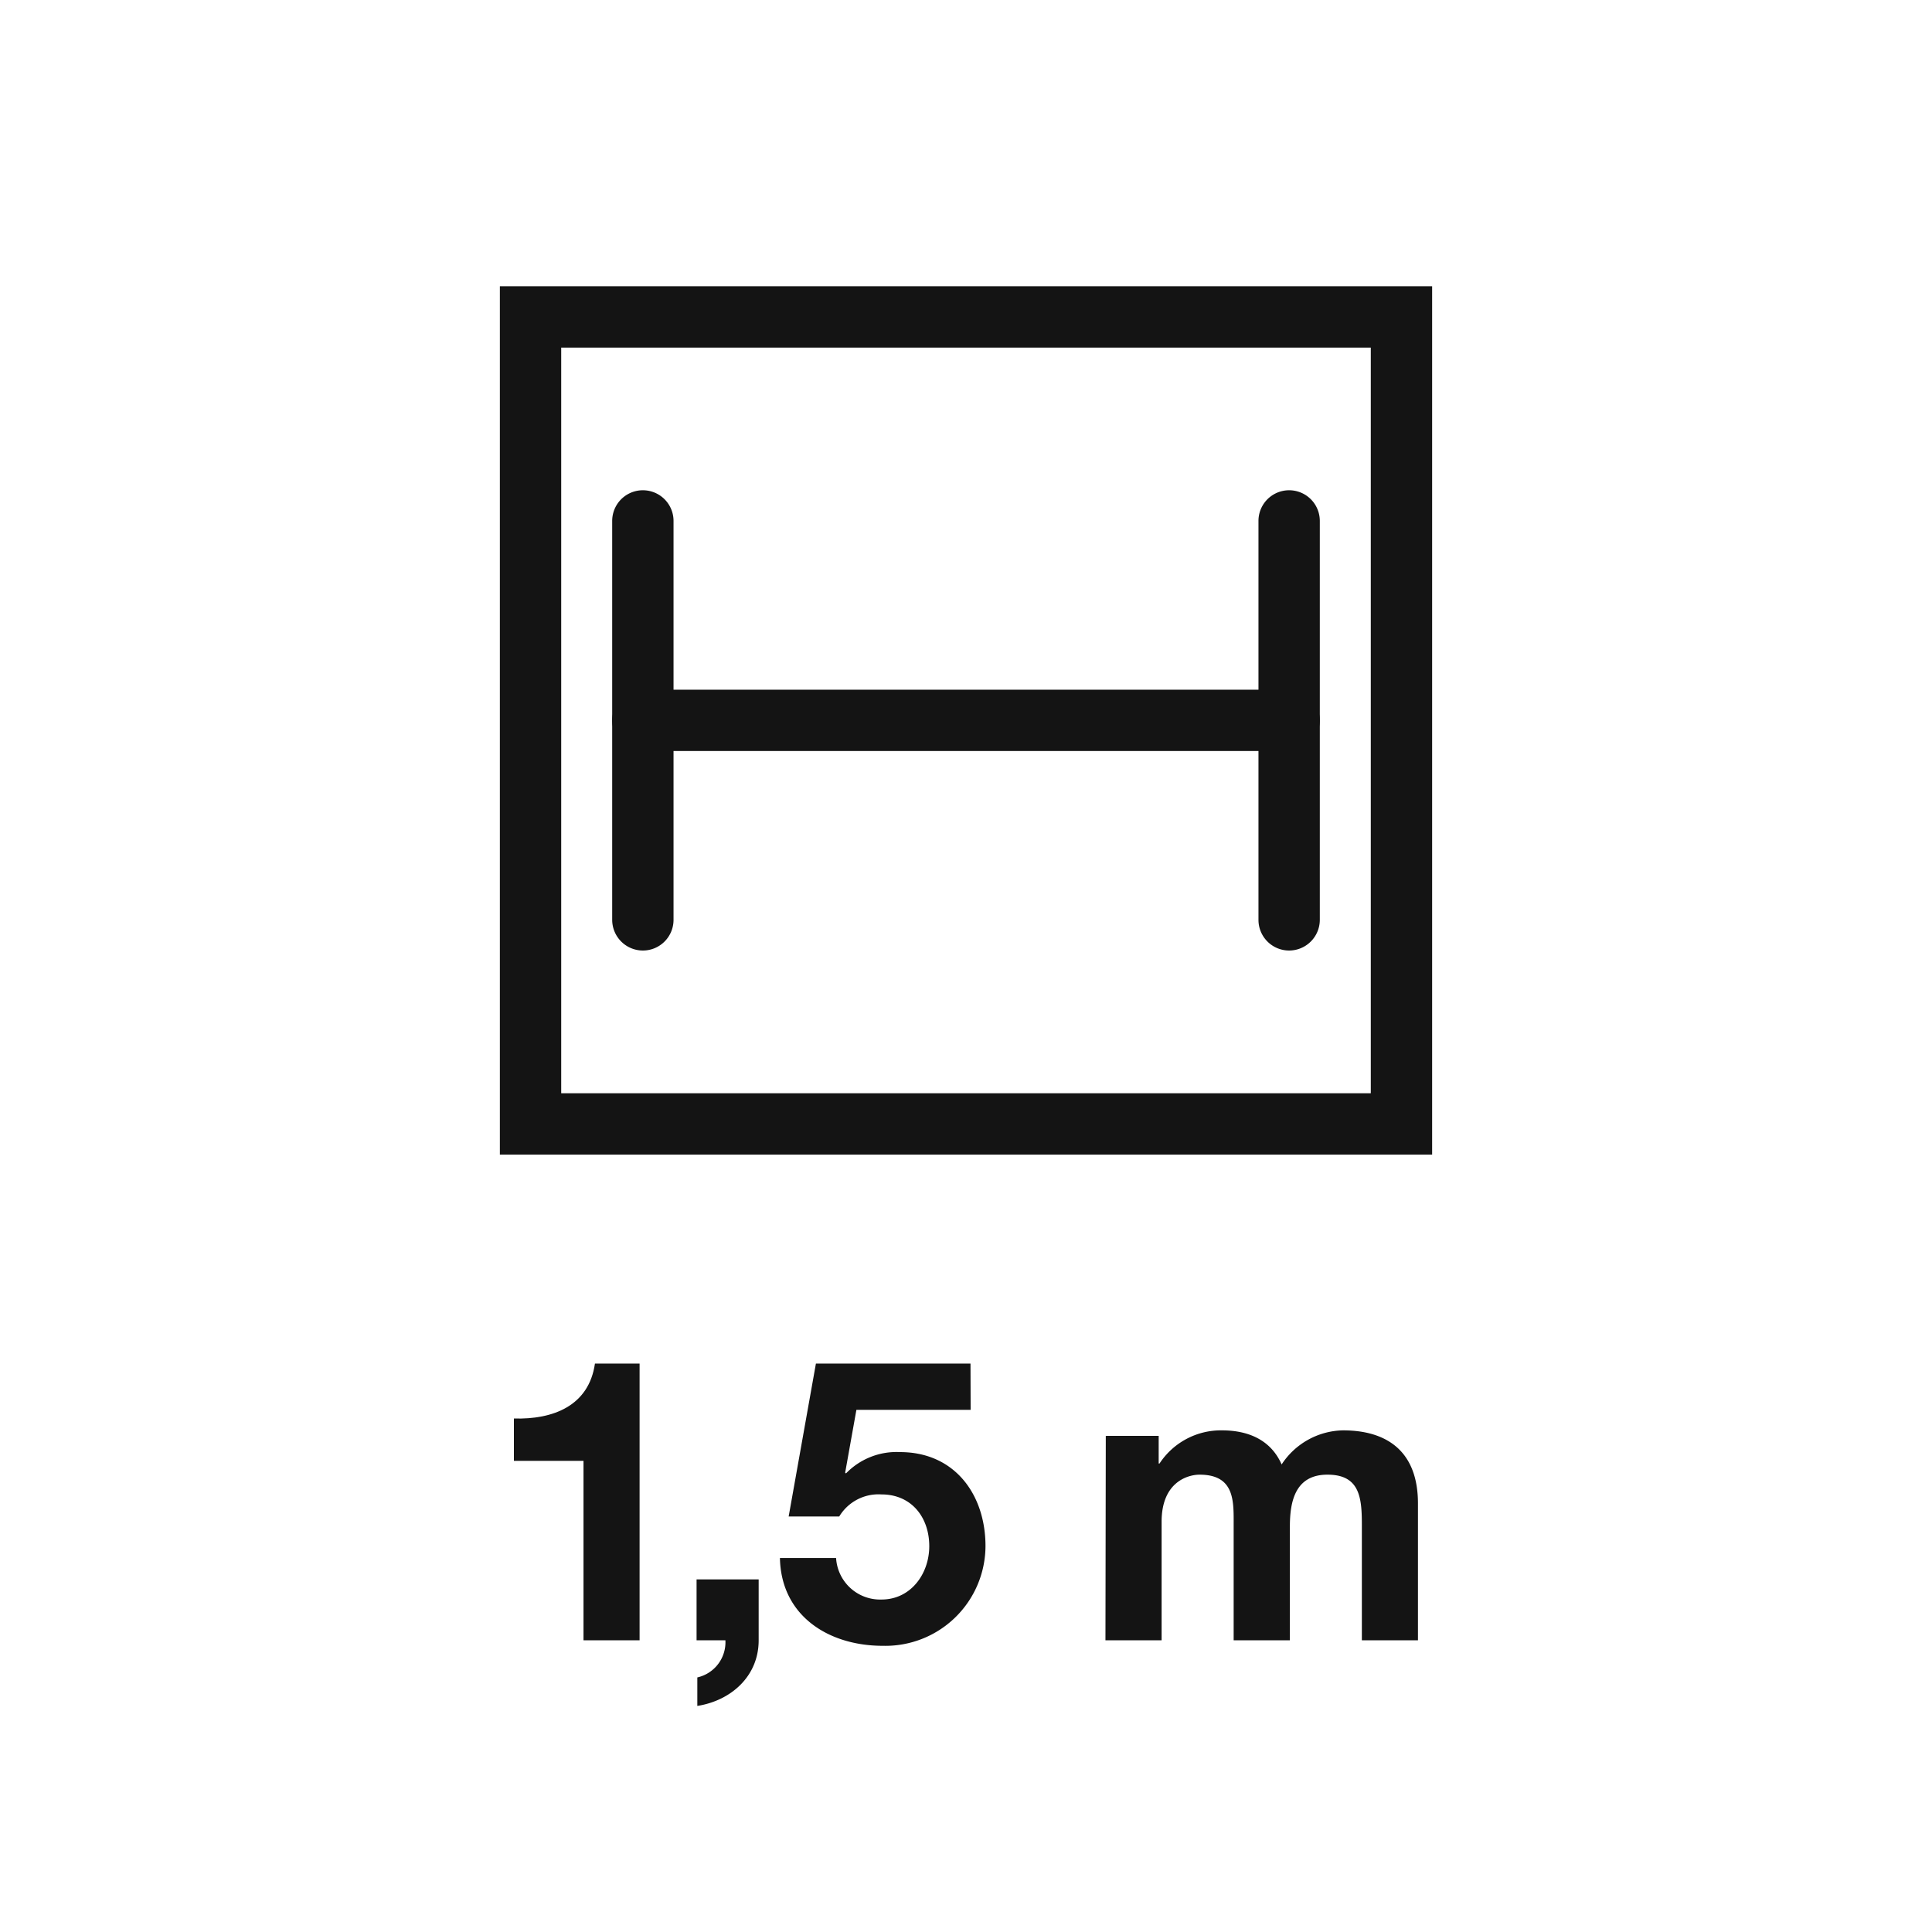
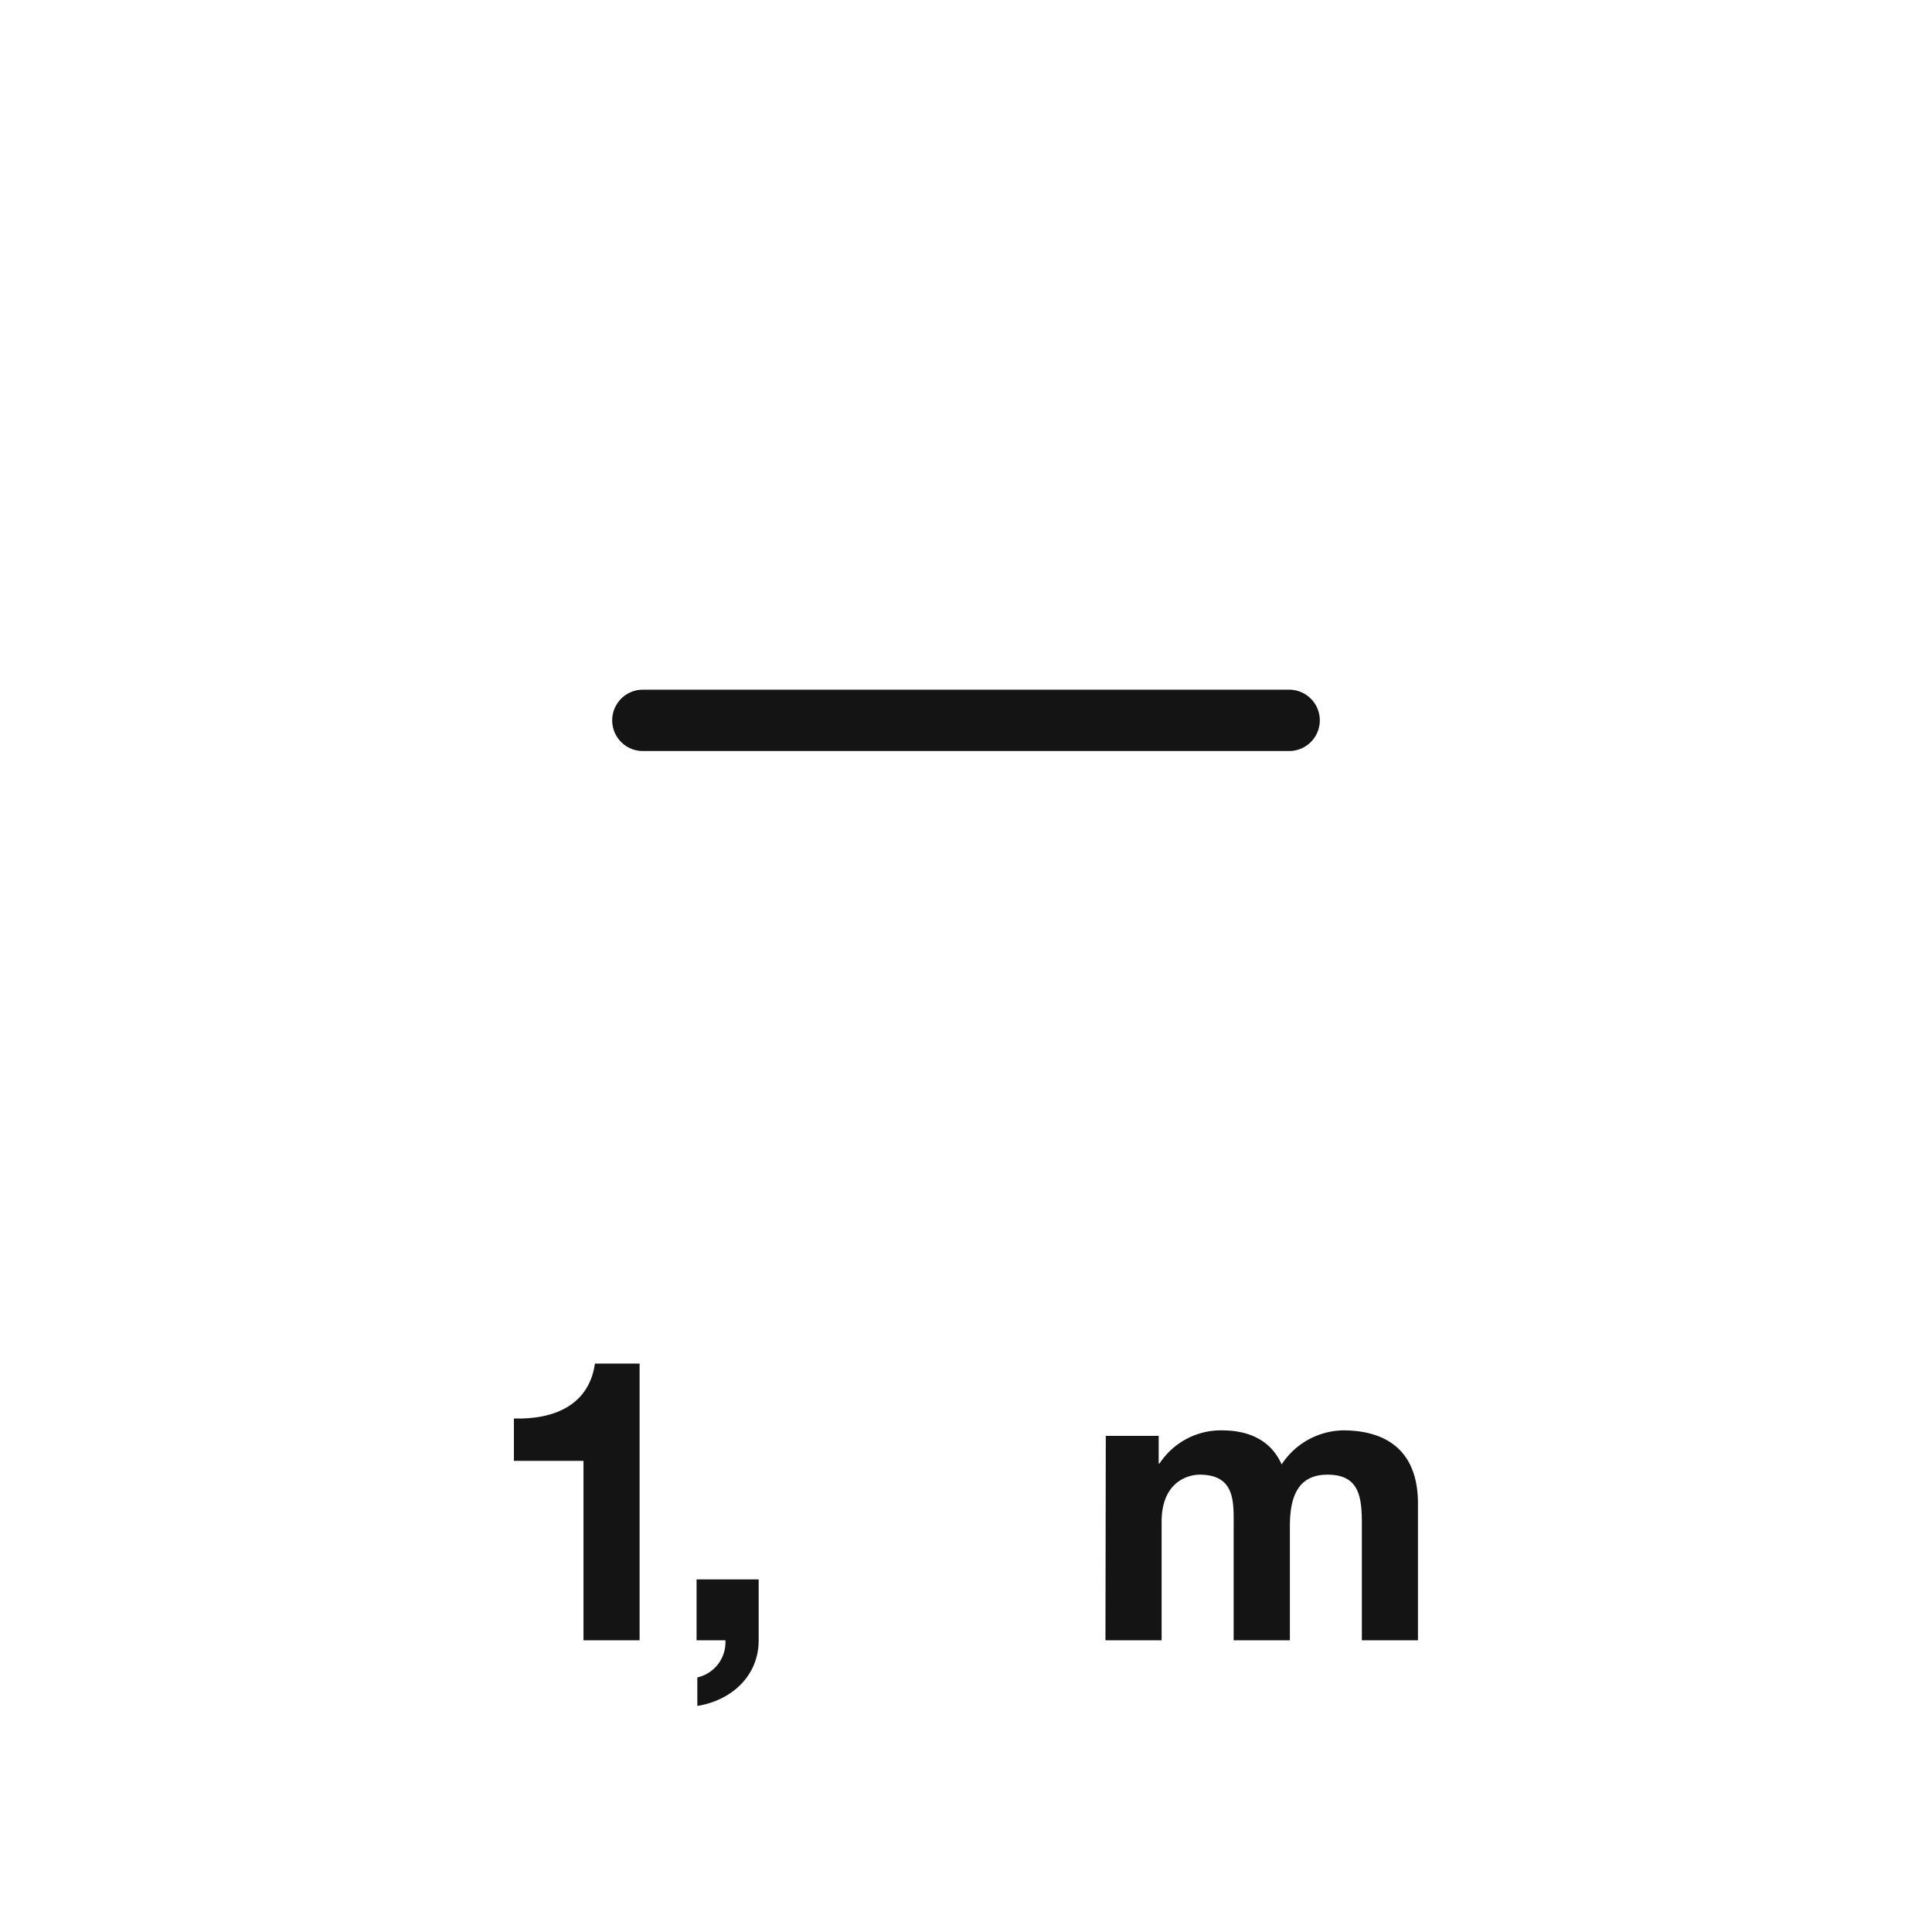
<svg xmlns="http://www.w3.org/2000/svg" id="Tracciati" viewBox="0 0 283.46 283.46">
  <defs>
    <style>.cls-1{fill:#141414;}</style>
  </defs>
-   <path class="cls-1" d="M210.12,169.4H73.34V42H210.12Zm-127.78-9H201.12V51H82.34Z" />
  <path class="cls-1" d="M189.14,110.19H94.32a4.5,4.5,0,0,1,0-9h94.82a4.5,4.5,0,0,1,0,9Z" />
-   <path class="cls-1" d="M94.32,139.46a4.51,4.51,0,0,1-4.5-4.5V76.43a4.5,4.5,0,0,1,9,0V135A4.5,4.5,0,0,1,94.32,139.46Z" />
-   <path class="cls-1" d="M189.14,139.46a4.5,4.5,0,0,1-4.5-4.5V76.43a4.5,4.5,0,0,1,9,0V135A4.51,4.51,0,0,1,189.14,139.46Z" />
  <path class="cls-1" d="M93.84,240.66H85.61V214.33H75.4v-6.21c5.74.17,11-1.85,11.89-8.06h6.55Z" />
  <path class="cls-1" d="M102.2,231.73h9.11v8.93c0,5.33-4.12,8.87-9,9.63v-4.18a5.29,5.29,0,0,0,4.12-5.45H102.2Z" />
-   <path class="cls-1" d="M142.41,206.85H125.65L124,216.07l.12.11a10.31,10.31,0,0,1,7.94-3.13c8,0,12.53,6.21,12.53,13.8a14.69,14.69,0,0,1-15.08,14.62c-7.89,0-14.91-4.35-15.08-12.88h8.24a6.47,6.47,0,0,0,6.67,6.09c4.29,0,7-3.77,7-7.83,0-4.23-2.61-7.59-7-7.59a6.72,6.72,0,0,0-6.21,3.24h-7.42l4-22.44h22.68Z" />
  <path class="cls-1" d="M162.24,210.67H170v4.06h.12a10.77,10.77,0,0,1,9.16-4.87c3.77,0,7.14,1.33,8.76,5a11,11,0,0,1,9-5c6.38,0,11,3,11,10.73v20.07h-8.23v-17c0-4-.35-7.3-5.05-7.3s-5.51,3.88-5.51,7.59v16.71H181V223.84c0-3.48.24-7.48-5-7.48-1.63,0-5.57,1-5.57,6.9v17.4h-8.24Z" />
</svg>